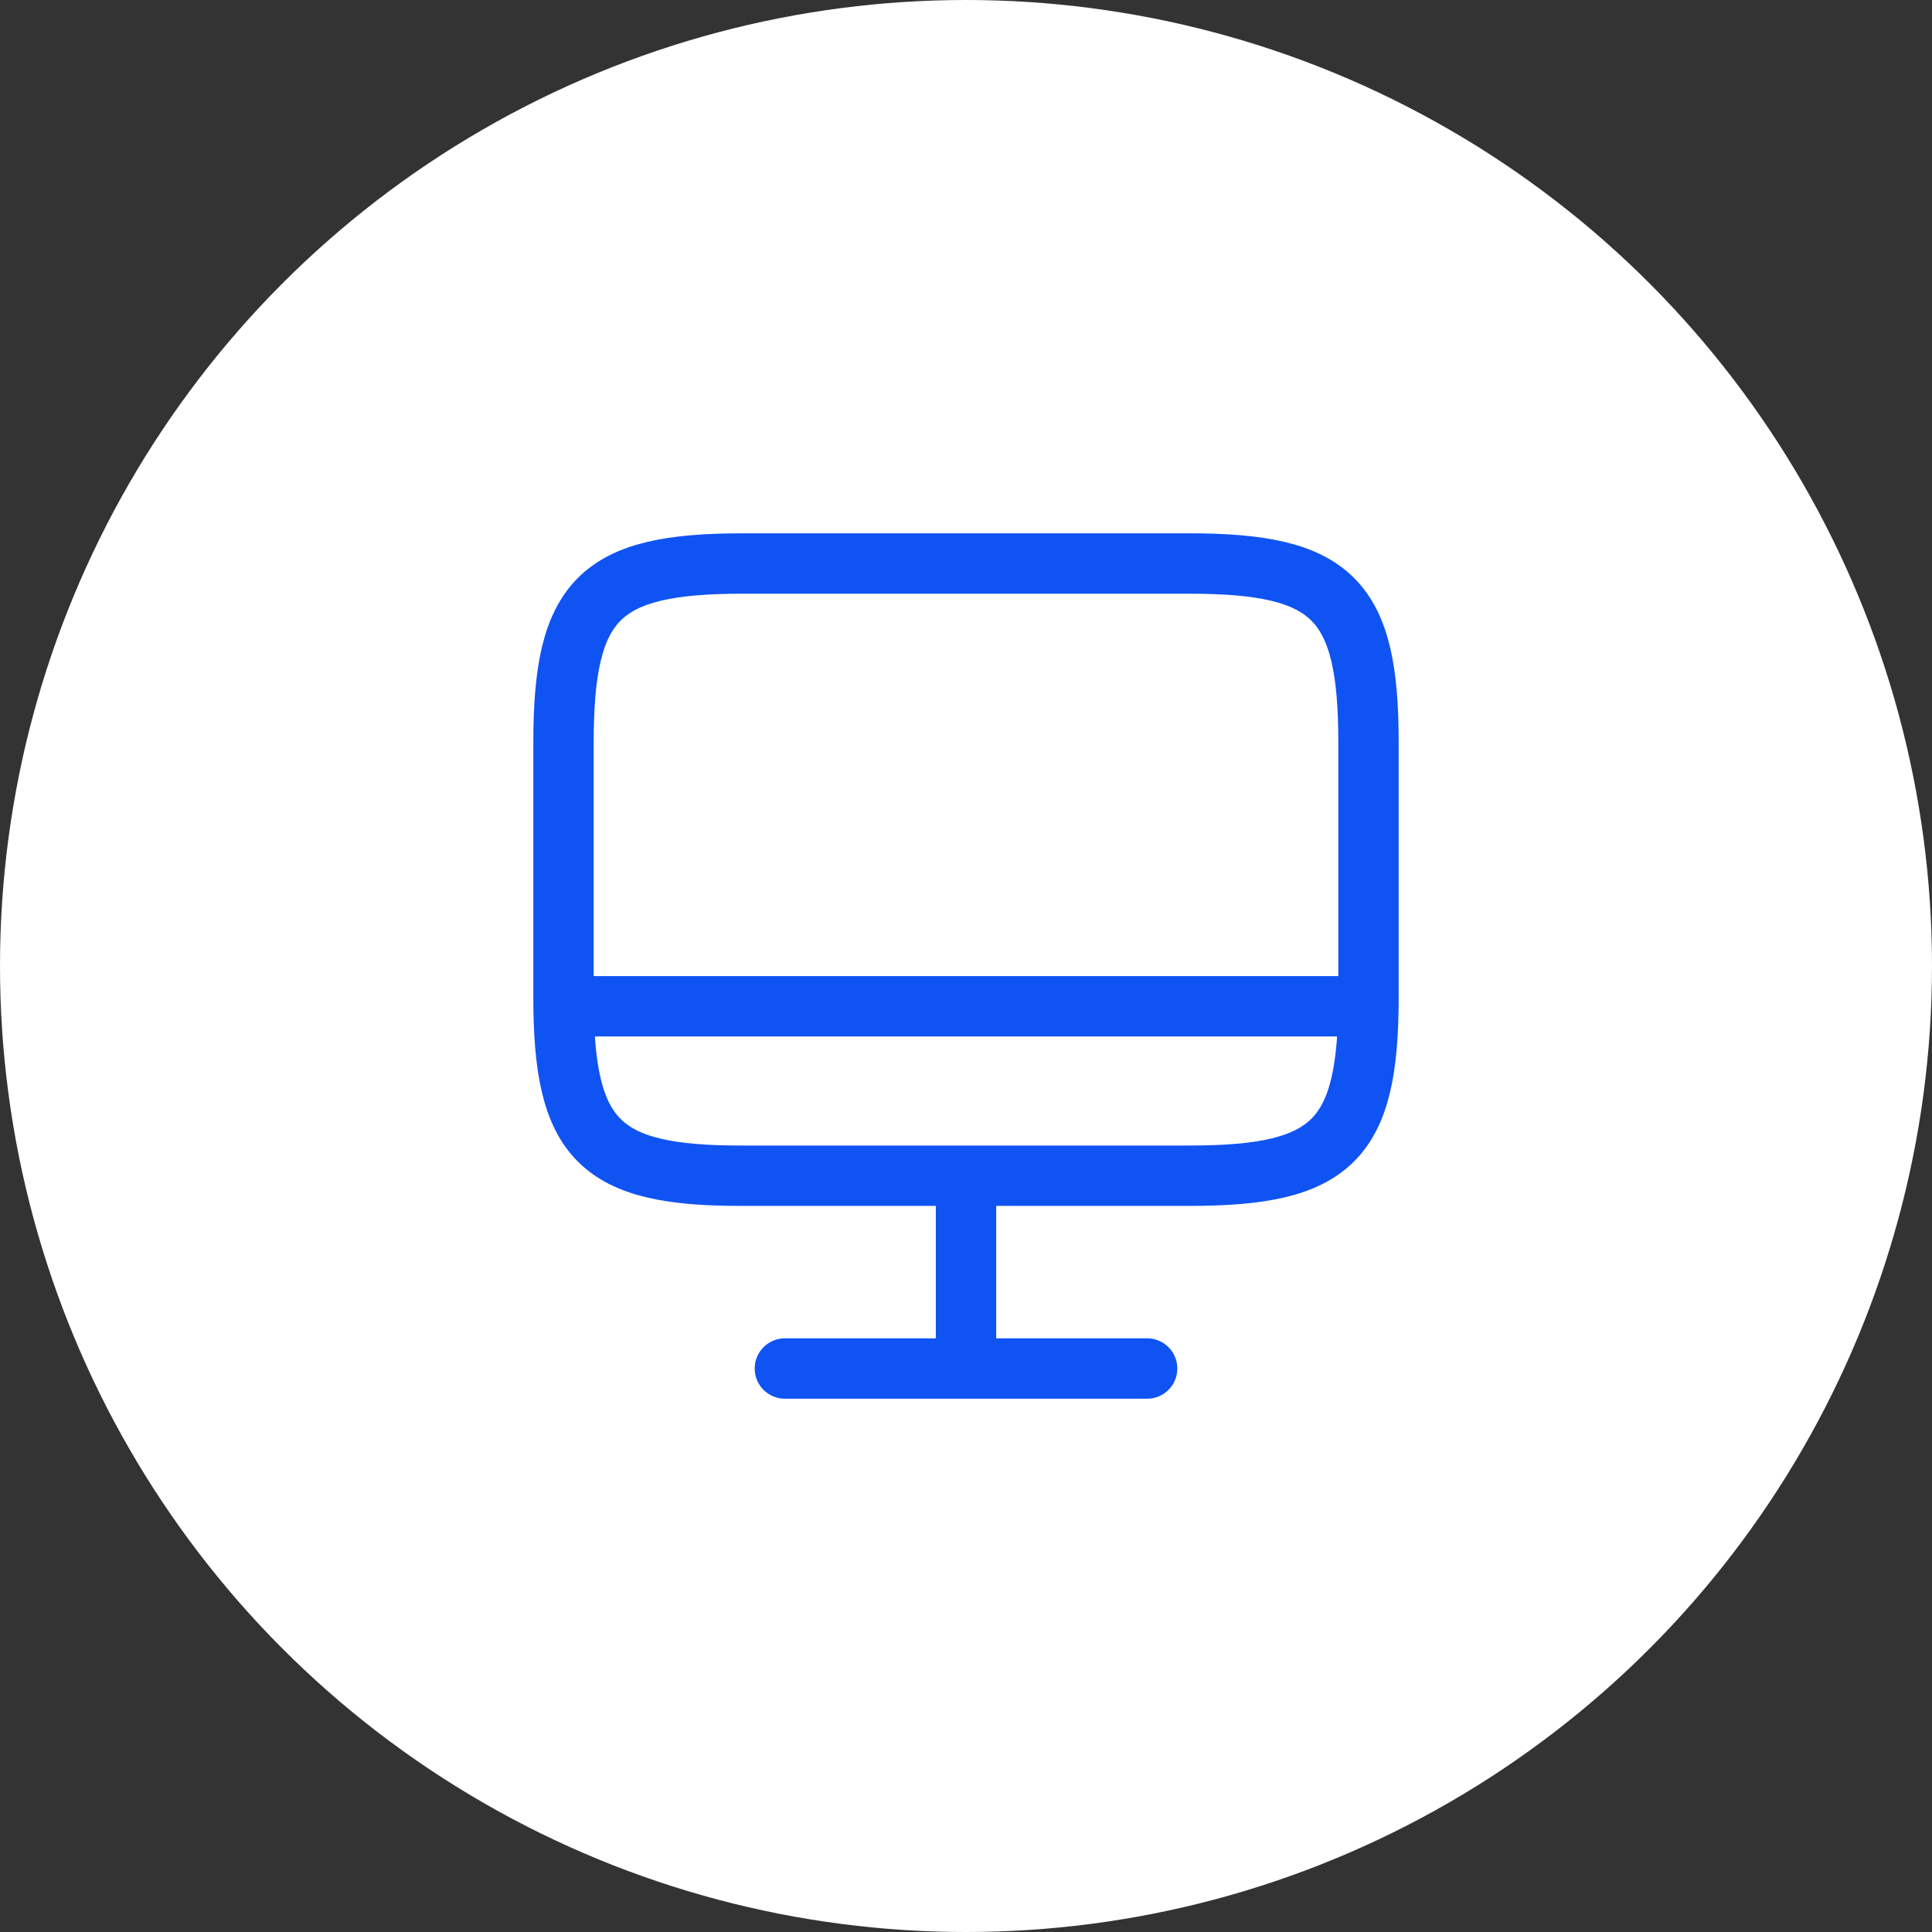
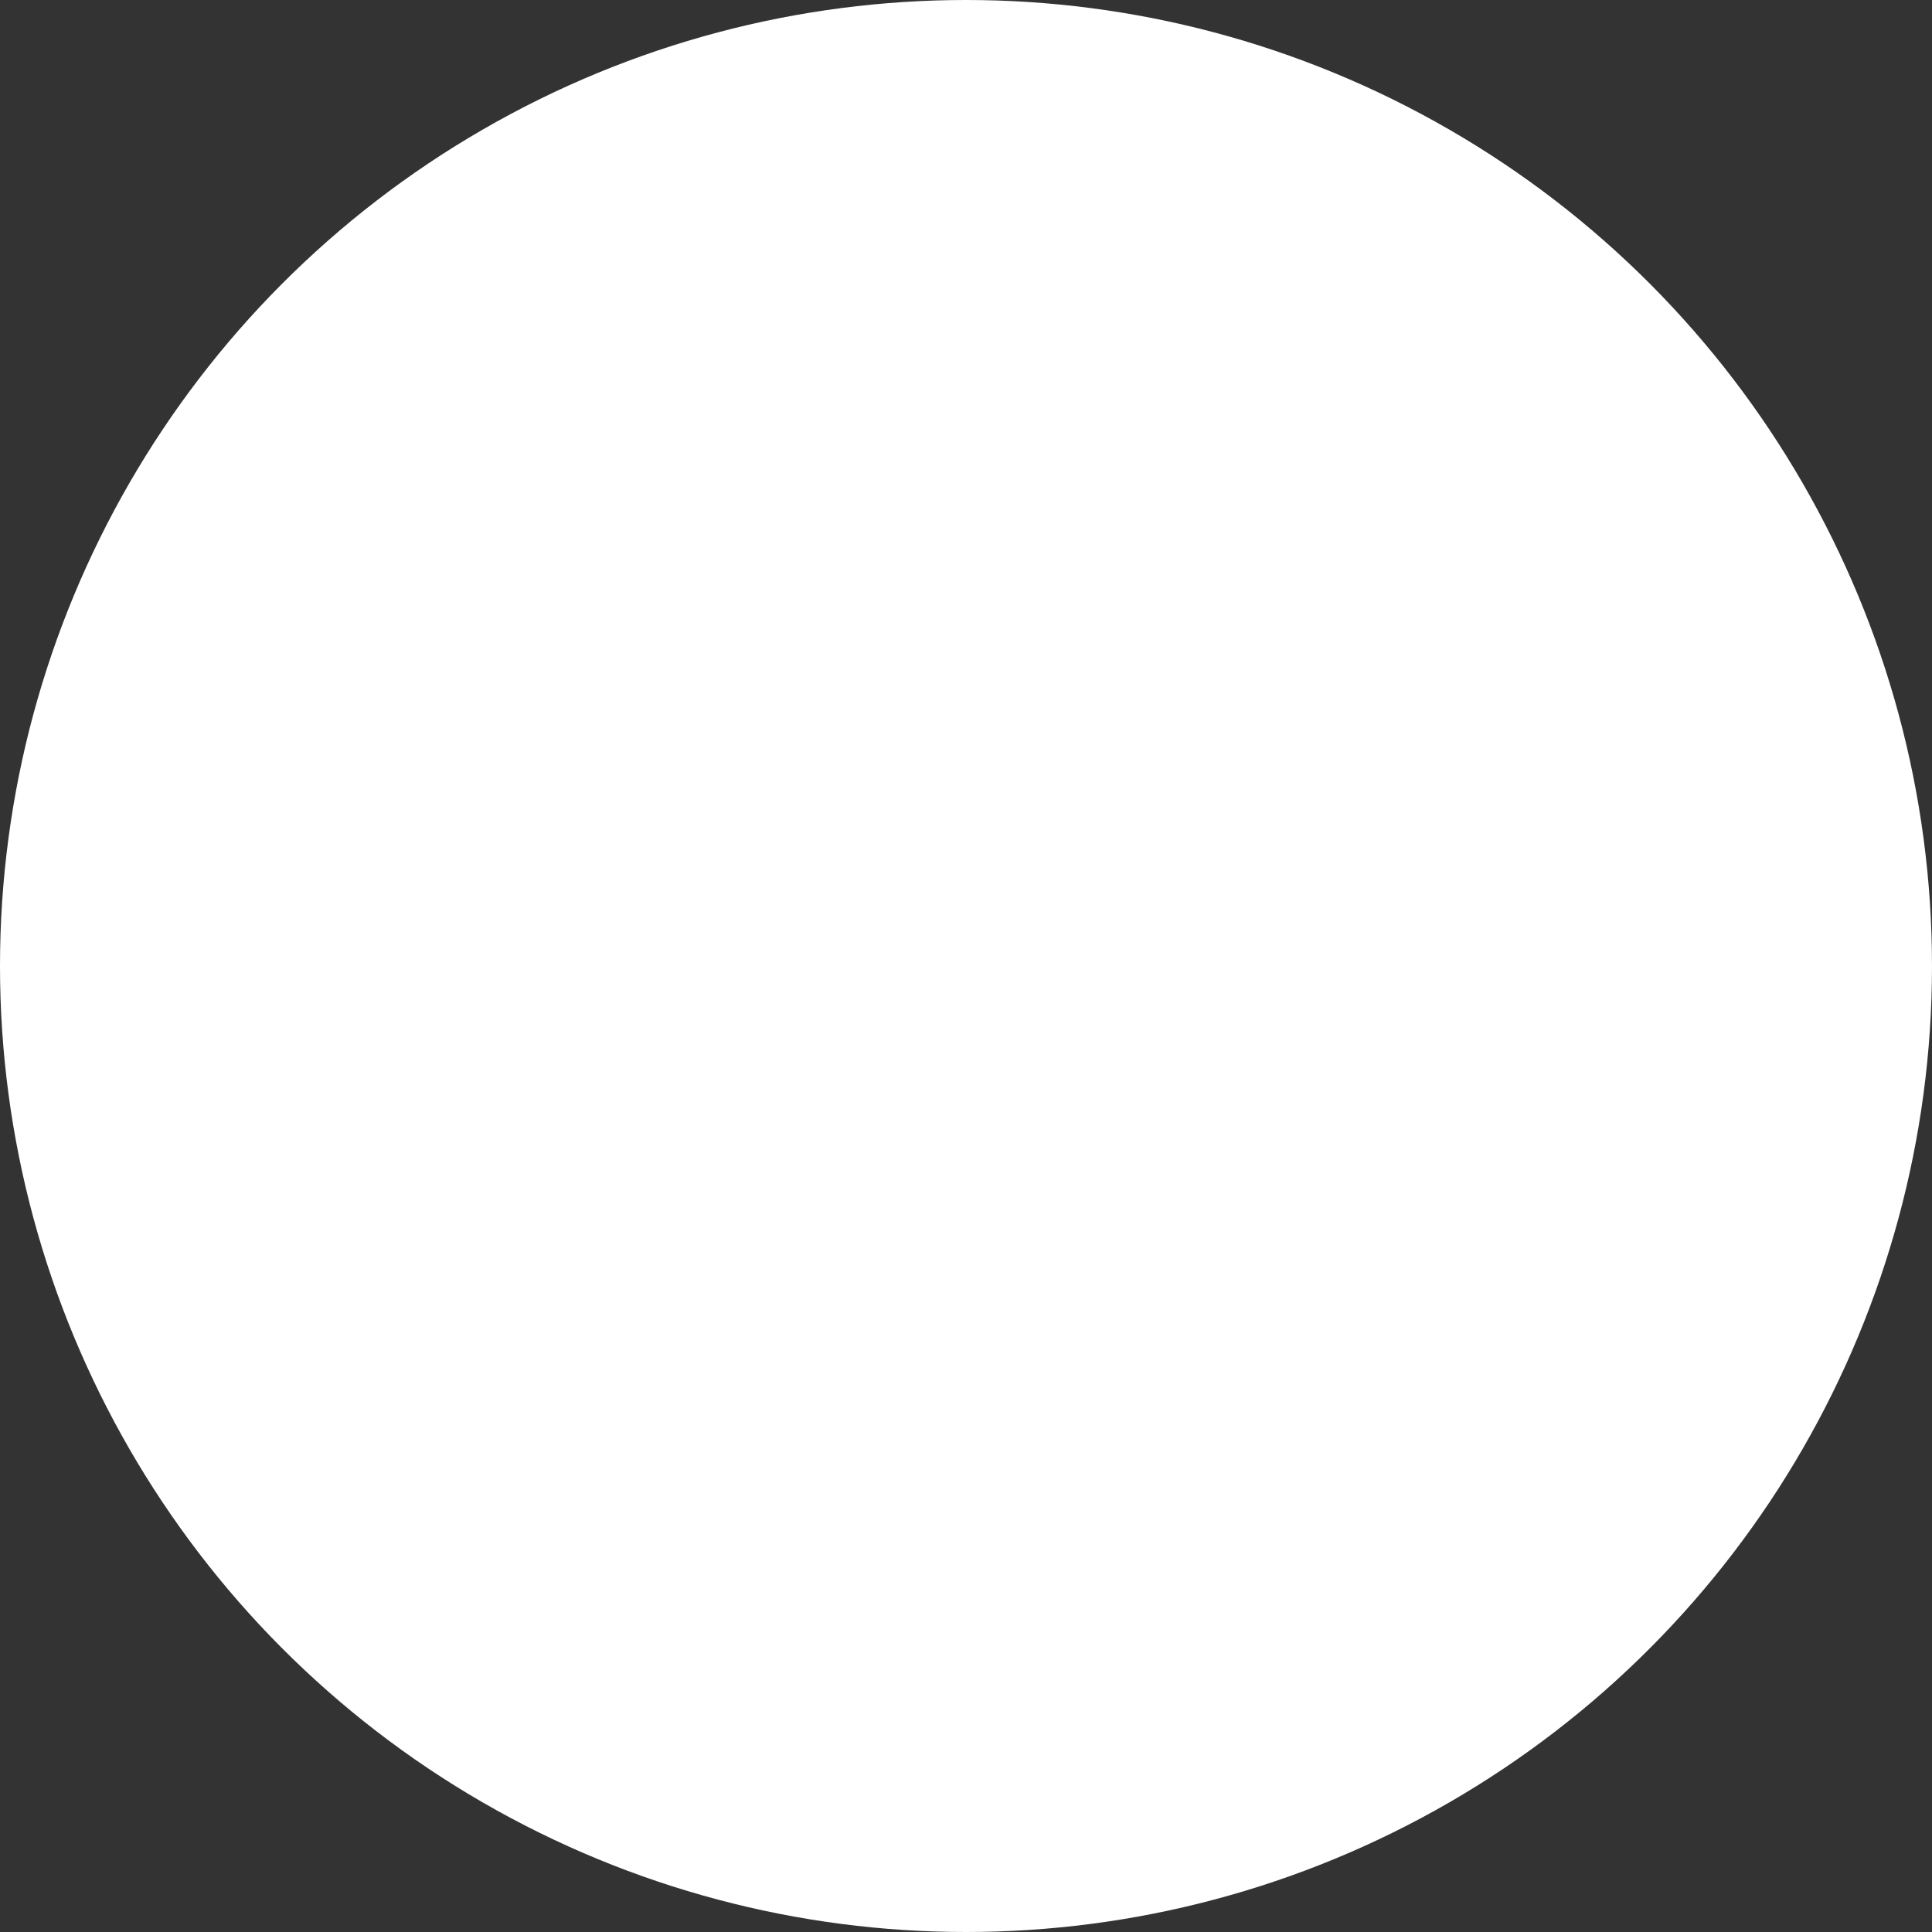
<svg xmlns="http://www.w3.org/2000/svg" width="64" height="64" fill="none">
  <rect width="100%" height="100%" fill="#333333" stroke="none" />
  <circle cx="32" cy="32" r="32" fill="#fff" />
-   <path stroke="#1053F3" stroke-linecap="round" stroke-linejoin="round" stroke-width="2" d="M24.587 18.667H39.4c4.747 0 5.933 1.186 5.933 5.92v8.44c0 4.746-1.186 5.92-5.92 5.92H24.587c-4.734.013-5.92-1.174-5.92-5.907v-8.453c0-4.734 1.186-5.92 5.92-5.92M32 38.96v6.373M18.667 33.334h26.666M26 45.334h12" />
</svg>